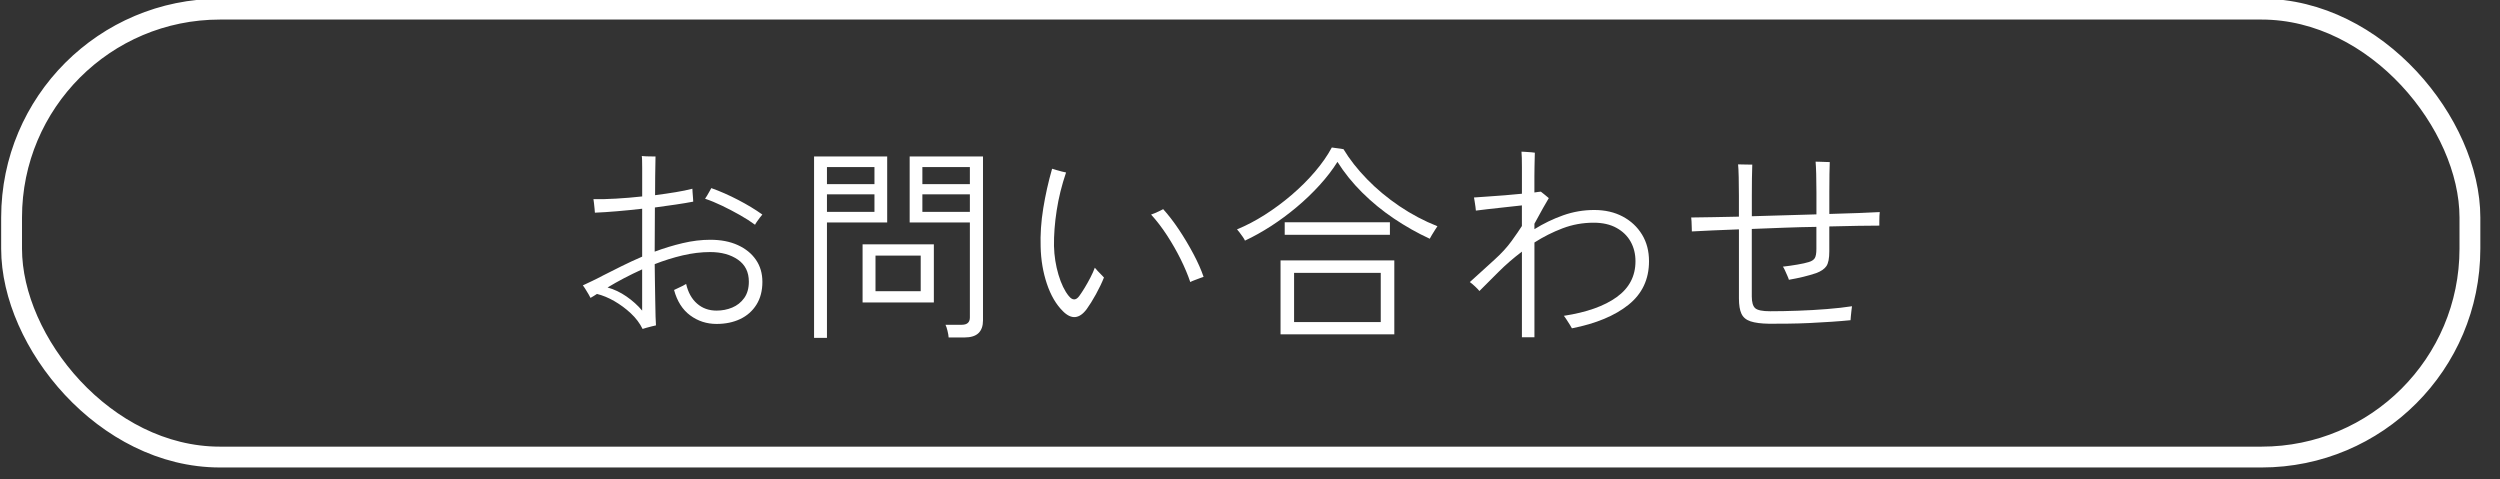
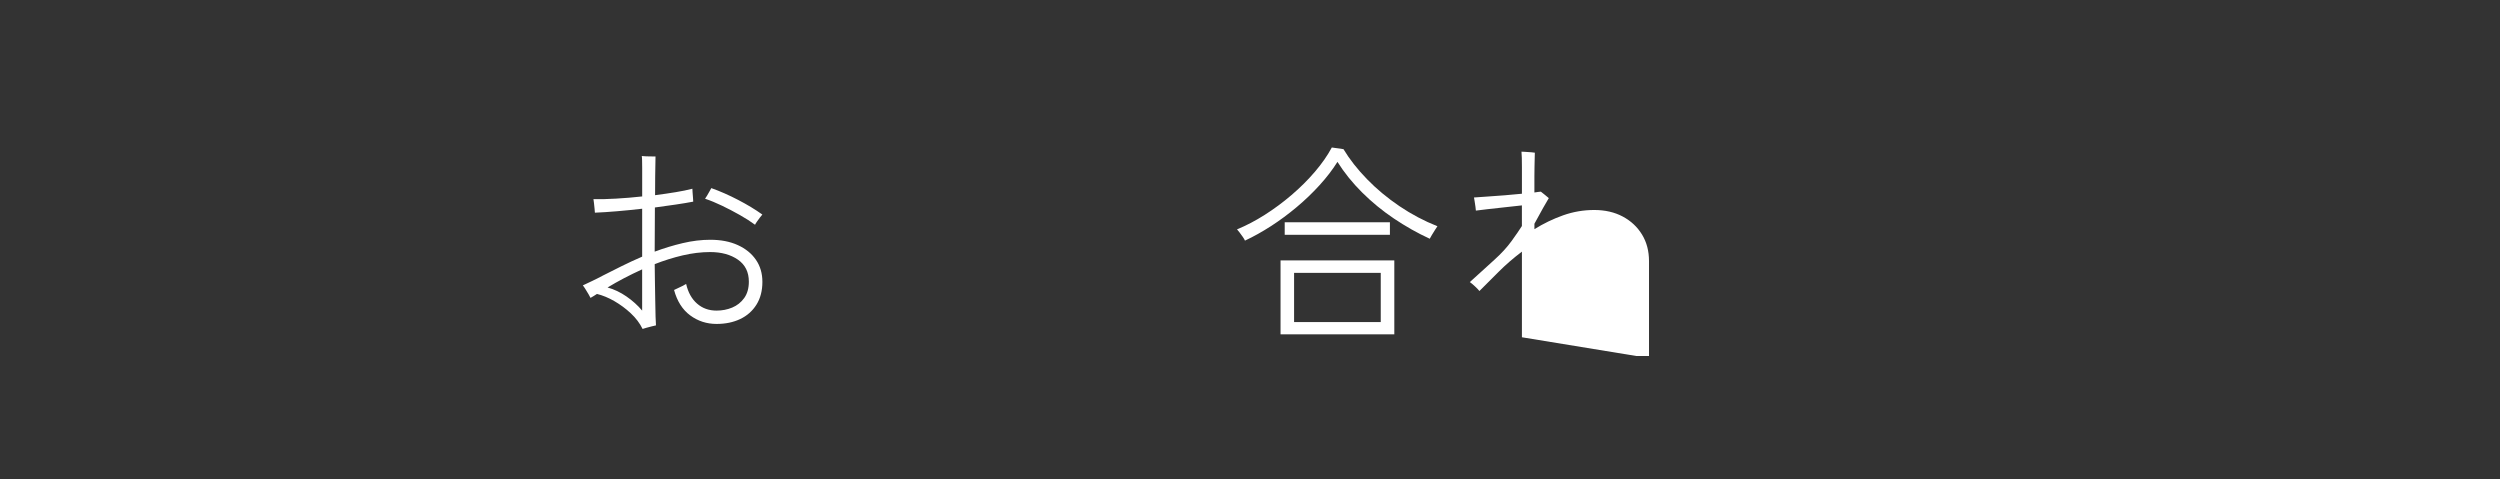
<svg xmlns="http://www.w3.org/2000/svg" id="_レイヤー_1" data-name="レイヤー 1" version="1.1" viewBox="0 0 120 23">
  <rect x="0" y="0" width="120" height="23" fill="#333333" stroke="none" />
  <defs>
    <style>
      .cls-1 {
        fill: none;
        stroke: #fff;
        stroke-miterlimit: 10;
      }

      .cls-2 {
        fill: #fff;
        stroke-width: 0px;
      }
    </style>
  </defs>
  <g>
    <path class="cls-2" d="M30.844,15.789c-.134-.273-.322-.523-.565-.75-.243-.227-.507-.421-.79-.585-.283-.163-.562-.278-.835-.345-.047.033-.097.065-.149.095-.054.03-.107.062-.16.095-.014-.033-.045-.092-.095-.175-.051-.083-.103-.168-.155-.255-.054-.086-.094-.143-.12-.17.14-.066.291-.138.455-.215.163-.077.338-.165.524-.265.273-.14.568-.288.886-.445.316-.157.645-.309.984-.455v-2.3c-.406.047-.807.087-1.199.12-.394.034-.75.057-1.07.07,0-.04-.005-.105-.016-.195-.01-.09-.02-.182-.029-.275s-.019-.153-.025-.18c.313.007.675-.001,1.085-.025.41-.023.828-.058,1.255-.105v-1.36c0-.146,0-.273-.005-.38-.003-.107-.008-.173-.015-.2.047.007.116.012.21.015.093.003.185.005.274.005h.176c0,.02-.002.117-.005.29-.004.173-.007.396-.011.67-.003.273-.005.573-.005.9.354-.046.684-.095.99-.145.307-.05.573-.105.8-.165,0,.027.004.085.01.175.007.09.014.18.021.27.007.09.01.148.01.175-.247.047-.526.094-.84.14-.313.047-.646.093-1,.14,0,.373-.002.747-.005,1.12-.004.374-.005.707-.005,1,.446-.167.896-.303,1.35-.41.453-.107.894-.16,1.32-.16.507,0,.946.085,1.319.255.374.17.664.405.87.705.207.3.311.653.311,1.06,0,.427-.095.792-.285,1.095-.19.303-.45.533-.78.69s-.708.235-1.135.235c-.474,0-.895-.137-1.265-.41-.37-.273-.629-.68-.775-1.22.04-.02.1-.048.18-.085s.16-.075.24-.115.134-.07.16-.09c.093.407.269.722.525.945.256.224.567.335.935.335.267,0,.517-.048.75-.145s.425-.248.575-.455c.149-.207.225-.47.225-.79,0-.46-.175-.812-.524-1.055-.351-.243-.795-.365-1.335-.365-.427,0-.867.054-1.32.16-.453.107-.9.247-1.34.42,0,.213.003.474.01.78s.012.615.015.925c.004.31.009.579.016.805.006.227.013.37.02.43-.04.007-.104.021-.195.045-.09.023-.178.047-.265.07-.087.023-.146.042-.18.055ZM30.823,14.909v-1.98c-.613.28-1.166.57-1.66.87.313.087.615.23.905.43.29.2.542.426.755.68ZM36.243,10.789c-.206-.153-.448-.308-.725-.465s-.56-.305-.85-.445c-.29-.14-.565-.253-.825-.34.026-.033.06-.085.1-.155s.08-.14.12-.21.066-.118.08-.145c.413.146.842.335,1.285.565s.831.465,1.165.705c-.027.027-.065.073-.115.14-.05.066-.099.133-.145.2-.047.067-.077.117-.091.15Z" />
-     <path class="cls-2" d="M39.075,16.219V7.509h3.51v3.17h-2.891v5.54h-.619ZM39.694,8.839h2.28v-.82h-2.28v.82ZM39.694,10.169h2.28v-.84h-2.28v.84ZM41.404,14.519v-2.79h3.421v2.79h-3.421ZM42.024,13.979h2.17v-1.71h-2.17v1.71ZM45.535,16.199c-.007-.093-.025-.202-.056-.325-.029-.124-.062-.219-.095-.285h.78c.26,0,.39-.117.39-.35v-4.56h-2.89v-3.17h3.52v7.87c0,.267-.071.47-.215.61s-.372.21-.685.21h-.75ZM44.274,8.839h2.28v-.82h-2.28v.82ZM44.274,10.169h2.28v-.84h-2.28v.84Z" />
-     <path class="cls-2" d="M51.022,14.939c-.327-.32-.583-.758-.771-1.315-.187-.557-.286-1.148-.3-1.775-.02-.593.021-1.21.125-1.85.104-.64.245-1.273.425-1.9.04.014.105.034.195.06.09.027.182.052.275.075.093.023.16.039.2.045-.207.607-.357,1.213-.45,1.82-.094.607-.137,1.177-.13,1.71.013.48.085.938.215,1.375.13.437.295.779.495,1.025.18.22.35.216.51-.01.073-.1.156-.227.25-.38.093-.153.185-.316.275-.49.09-.173.161-.333.215-.48.026.034.071.085.135.155.063.07.127.135.189.195.063.06.102.1.115.12-.1.253-.229.521-.385.805-.156.283-.305.521-.445.715-.354.473-.733.507-1.14.1ZM57.133,13.539c-.114-.34-.268-.705-.46-1.095-.194-.39-.412-.771-.655-1.145-.243-.374-.499-.707-.766-1,.04-.013.102-.037.186-.07.083-.034.163-.07.24-.11.076-.04.128-.066.154-.08.254.28.507.61.761.99.253.38.484.769.694,1.165s.372.762.485,1.095c-.026.007-.083.027-.17.06-.087.034-.175.067-.265.1-.091.034-.159.063-.205.09Z" />
    <path class="cls-2" d="M59.757,11.549c-.014-.04-.047-.098-.101-.175-.053-.077-.106-.15-.16-.22-.053-.07-.093-.118-.119-.145.439-.18.883-.412,1.329-.695.447-.284.877-.602,1.29-.955s.787-.725,1.12-1.115c.333-.39.604-.778.811-1.165l.56.08c.293.487.67.967,1.13,1.44.46.474.979.905,1.555,1.295.577.39,1.186.712,1.825.965-.02.027-.057.082-.109.165-.054.083-.105.167-.155.25s-.085.145-.105.185c-.593-.273-1.166-.597-1.72-.97-.554-.373-1.062-.79-1.525-1.25-.463-.46-.858-.95-1.185-1.47-.233.374-.519.745-.855,1.115-.336.37-.703.722-1.1,1.055s-.807.637-1.229.91c-.424.273-.842.507-1.255.7ZM61.466,16.049v-3.55h5.461v3.55h-5.461ZM61.666,11.269v-.6h5.05v.6h-5.05ZM62.116,15.459h4.16v-2.36h-4.16v2.36Z" />
-     <path class="cls-2" d="M73.052,16.189v-4.11c-.407.307-.78.63-1.12.97l-.92.92c-.04-.053-.11-.126-.21-.22-.101-.094-.184-.164-.25-.21.187-.167.378-.34.574-.52.197-.18.398-.363.605-.55.333-.3.608-.6.825-.9.217-.3.381-.54.495-.72v-.99c-.254.027-.527.057-.82.09-.294.034-.565.063-.815.09-.25.027-.441.05-.574.07,0-.04-.007-.104-.021-.19-.014-.087-.026-.175-.04-.265s-.023-.148-.03-.175c.174-.014.389-.028.646-.045.257-.017.531-.036.825-.06.293-.023.569-.048.83-.075v-1.275c0-.164-.002-.312-.005-.445-.004-.133-.009-.233-.016-.3.026,0,.089.003.186.01.096.007.193.014.29.02.096.007.151.014.165.02,0,.034-.002.114-.006.24-.003.126-.006.271-.01.435-.003.163-.005.316-.005.46v.775c.06-.013.116-.021.17-.025s.101-.008.14-.015c.034.027.099.079.195.155s.158.128.186.155c-.054.087-.146.245-.275.475s-.269.481-.415.755v.26c.44-.273.9-.495,1.38-.665.48-.17.977-.255,1.49-.255.52,0,.977.105,1.37.315.394.21.701.499.925.865s.335.793.335,1.28c0,.867-.328,1.563-.985,2.09-.656.526-1.562.903-2.715,1.13-.02-.04-.057-.102-.109-.185-.054-.083-.107-.167-.16-.25-.054-.083-.094-.138-.12-.165,1.093-.167,1.939-.466,2.54-.9.6-.433.899-1.006.899-1.72,0-.346-.076-.658-.229-.935-.153-.277-.38-.499-.68-.665-.301-.167-.667-.25-1.101-.25-.52,0-1.017.09-1.49.27-.473.18-.923.407-1.35.68v4.55h-.6Z" />
-     <path class="cls-2" d="M84.91,15.539c-.38-.006-.675-.045-.885-.115s-.355-.191-.436-.365c-.08-.173-.12-.417-.12-.73v-3.32c-.446.014-.863.03-1.25.05s-.724.037-1.01.05c0-.033-.002-.097-.005-.19-.004-.093-.007-.188-.01-.285-.004-.097-.009-.162-.016-.195.28,0,.617-.005,1.011-.015.393-.01.819-.019,1.279-.025v-.99c0-.313-.003-.615-.01-.905s-.017-.495-.03-.615c.04,0,.108.002.205.005.097.004.193.005.29.005h.186c-.007.16-.012.381-.016.665-.003.283-.005.565-.005.845v.97c.507-.013,1.025-.028,1.555-.045.53-.017,1.046-.032,1.546-.045v-1.06c0-.333-.004-.627-.011-.88-.007-.253-.017-.45-.029-.59.04,0,.107.002.204.005l.29.01c.097.003.159.005.186.005-.007.126-.012.317-.015.57-.004.253-.006.543-.006.87v1.05c.527-.013,1.002-.028,1.426-.045.423-.017.755-.031.994-.045-.006.034-.012.097-.015.19-.003.094-.005.185-.005.275v.185c-.26,0-.599.003-1.015.01-.417.007-.879.017-1.386.03v1.19c0,.34-.046.579-.14.715s-.257.249-.49.335c-.373.126-.81.233-1.31.32-.007-.033-.03-.095-.07-.185-.04-.09-.08-.18-.12-.27-.04-.09-.073-.148-.1-.175.233-.026.467-.06.7-.1s.413-.08.54-.12c.14-.04.236-.102.29-.185.053-.083.08-.231.08-.445v-1.06c-.5.007-1.016.02-1.546.04-.529.02-1.048.04-1.555.06v3.24c0,.28.055.468.165.565s.349.145.715.145c.407,0,.849-.008,1.325-.025.477-.016.945-.043,1.405-.08s.859-.082,1.2-.135c-.007.034-.016.099-.025.195-.01.097-.021.192-.03.285-.01.094-.015.157-.015.19-.267.027-.57.052-.91.075s-.688.043-1.045.06-.705.026-1.045.03-.646.005-.92.005Z" />
+     <path class="cls-2" d="M73.052,16.189v-4.11c-.407.307-.78.63-1.12.97l-.92.92c-.04-.053-.11-.126-.21-.22-.101-.094-.184-.164-.25-.21.187-.167.378-.34.574-.52.197-.18.398-.363.605-.55.333-.3.608-.6.825-.9.217-.3.381-.54.495-.72v-.99c-.254.027-.527.057-.82.09-.294.034-.565.063-.815.09-.25.027-.441.05-.574.07,0-.04-.007-.104-.021-.19-.014-.087-.026-.175-.04-.265s-.023-.148-.03-.175c.174-.014.389-.028.646-.045.257-.017.531-.036.825-.06.293-.023.569-.048.83-.075v-1.275c0-.164-.002-.312-.005-.445-.004-.133-.009-.233-.016-.3.026,0,.089.003.186.01.096.007.193.014.29.02.096.007.151.014.165.02,0,.034-.002.114-.006.24-.003.126-.006.271-.01.435-.003.163-.005.316-.005.46v.775c.06-.013.116-.021.17-.025s.101-.008.14-.015c.034.027.099.079.195.155s.158.128.186.155c-.054.087-.146.245-.275.475s-.269.481-.415.755v.26c.44-.273.9-.495,1.38-.665.48-.17.977-.255,1.49-.255.52,0,.977.105,1.37.315.394.21.701.499.925.865s.335.793.335,1.28v4.55h-.6Z" />
  </g>
-   <rect class="cls-1" x=".556" y=".439" width="118" height="21.5" rx="10" ry="10" />
</svg>